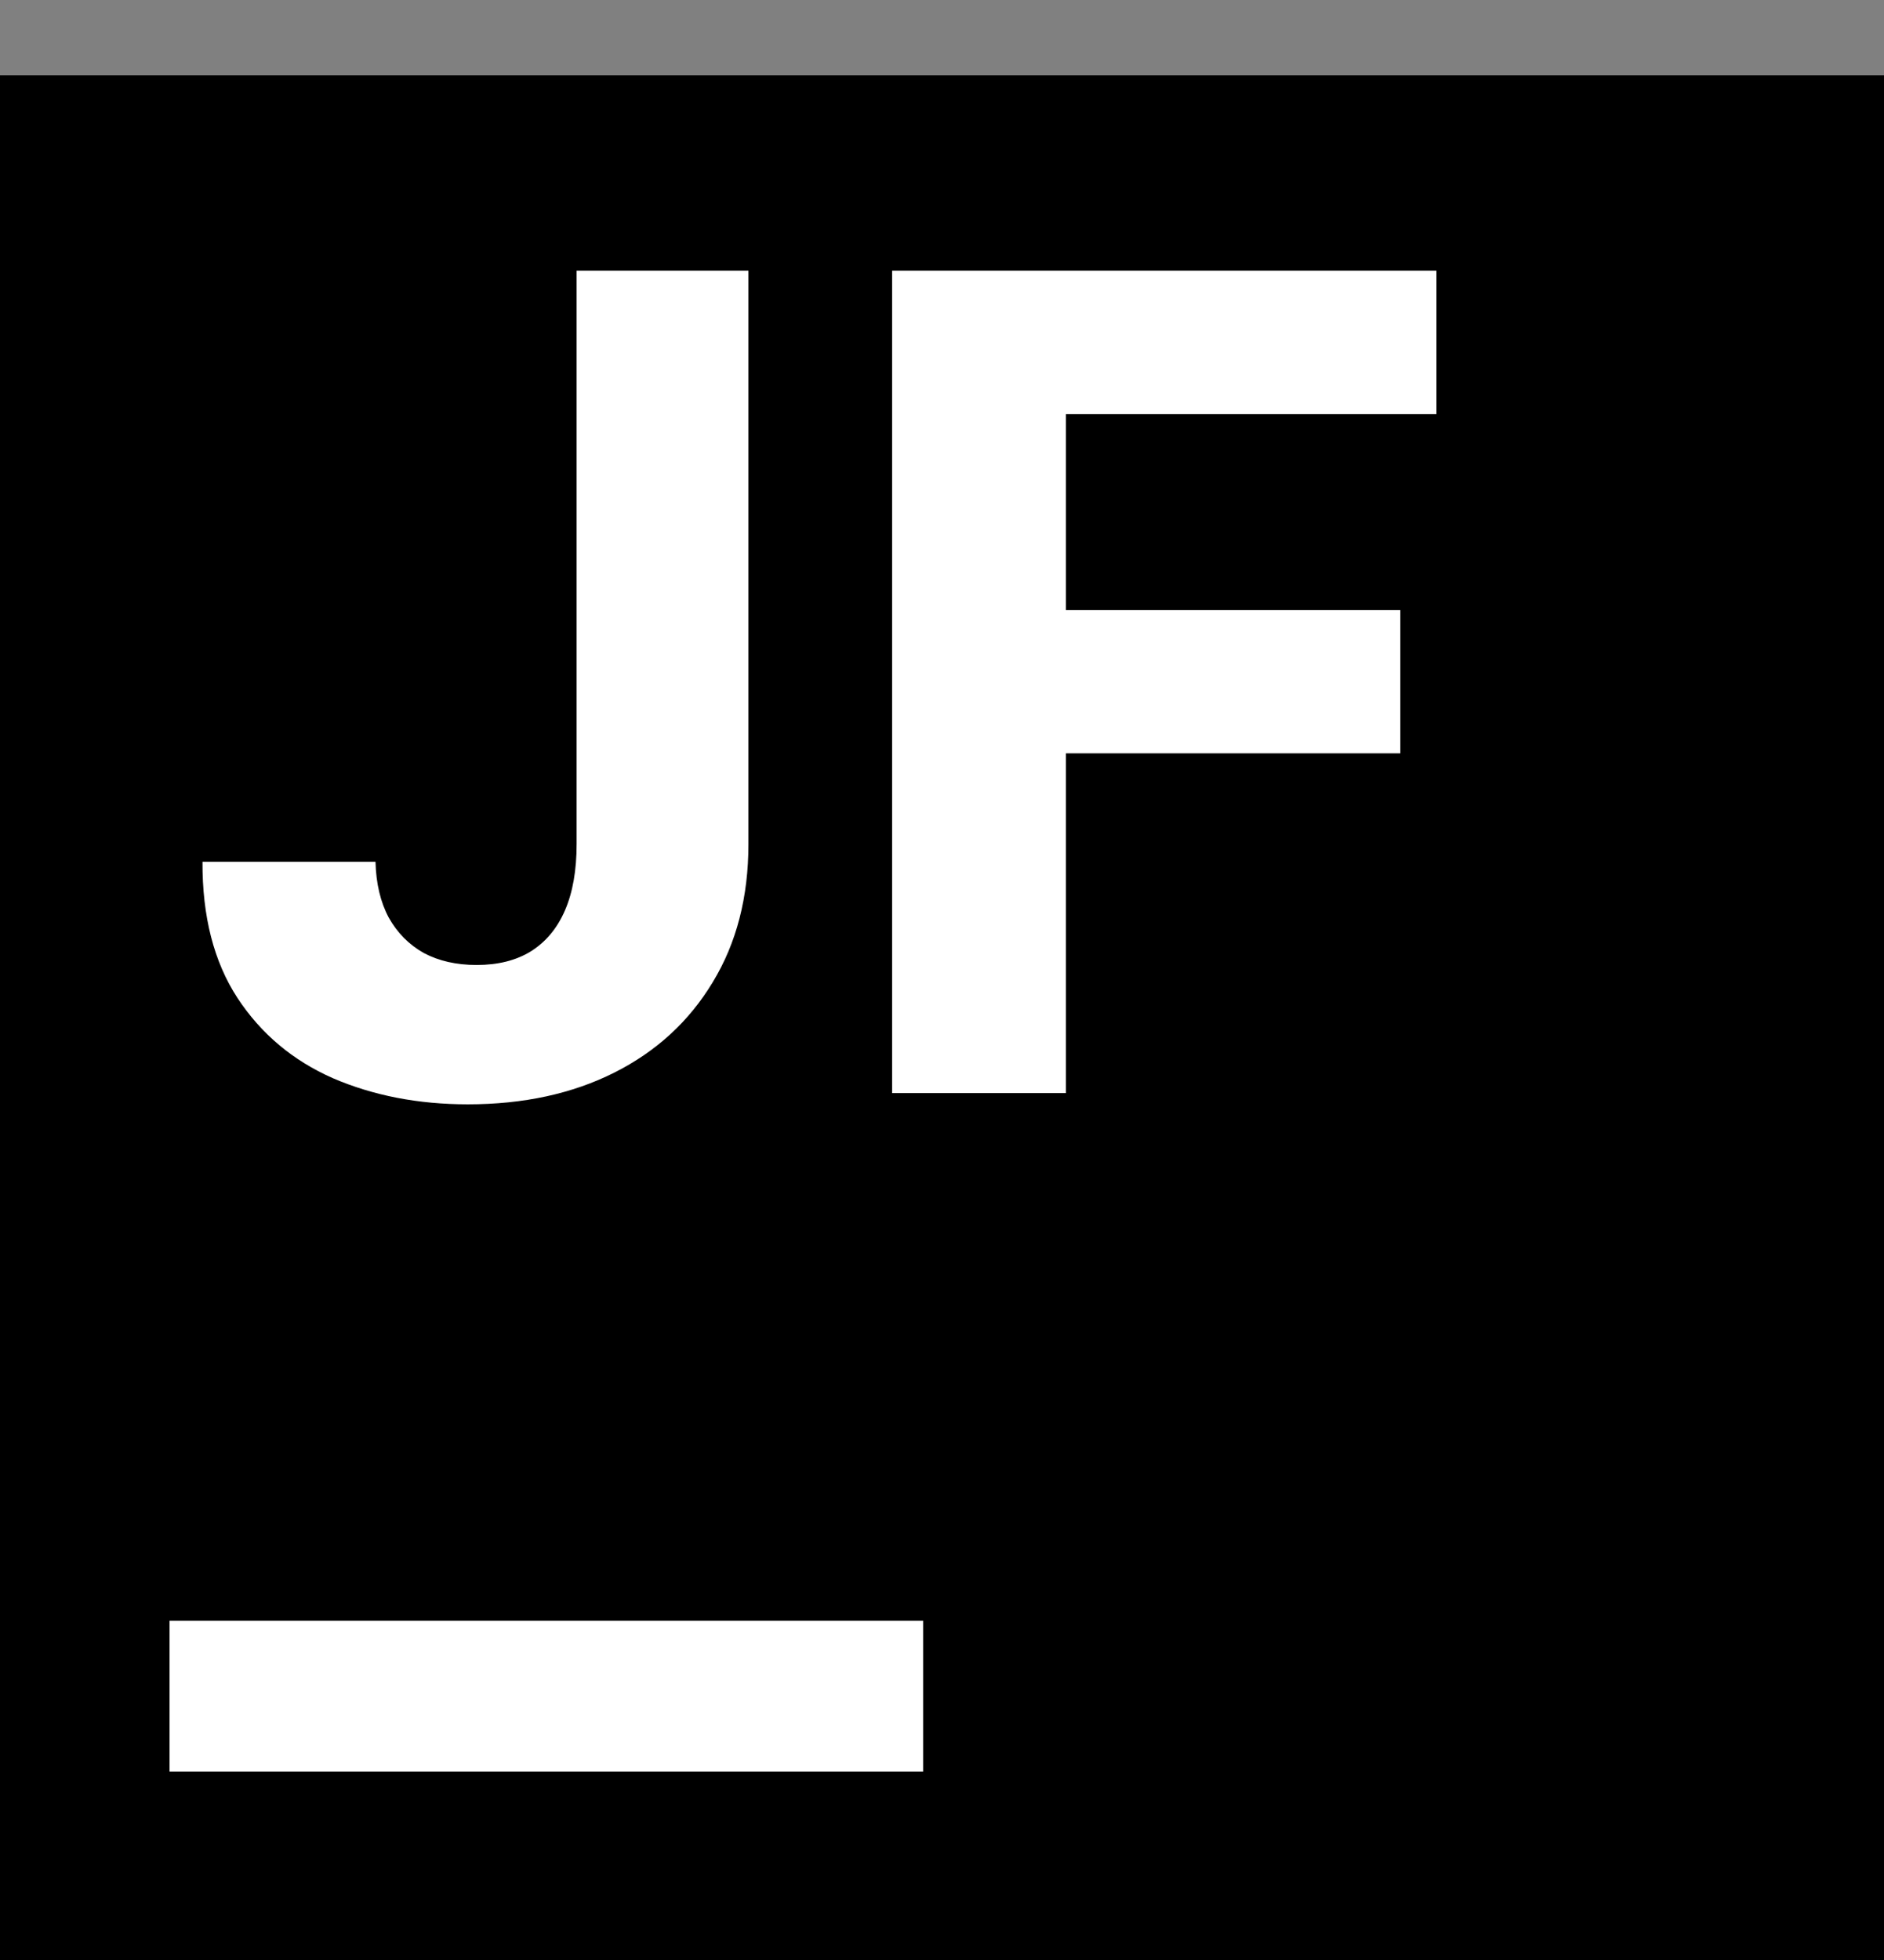
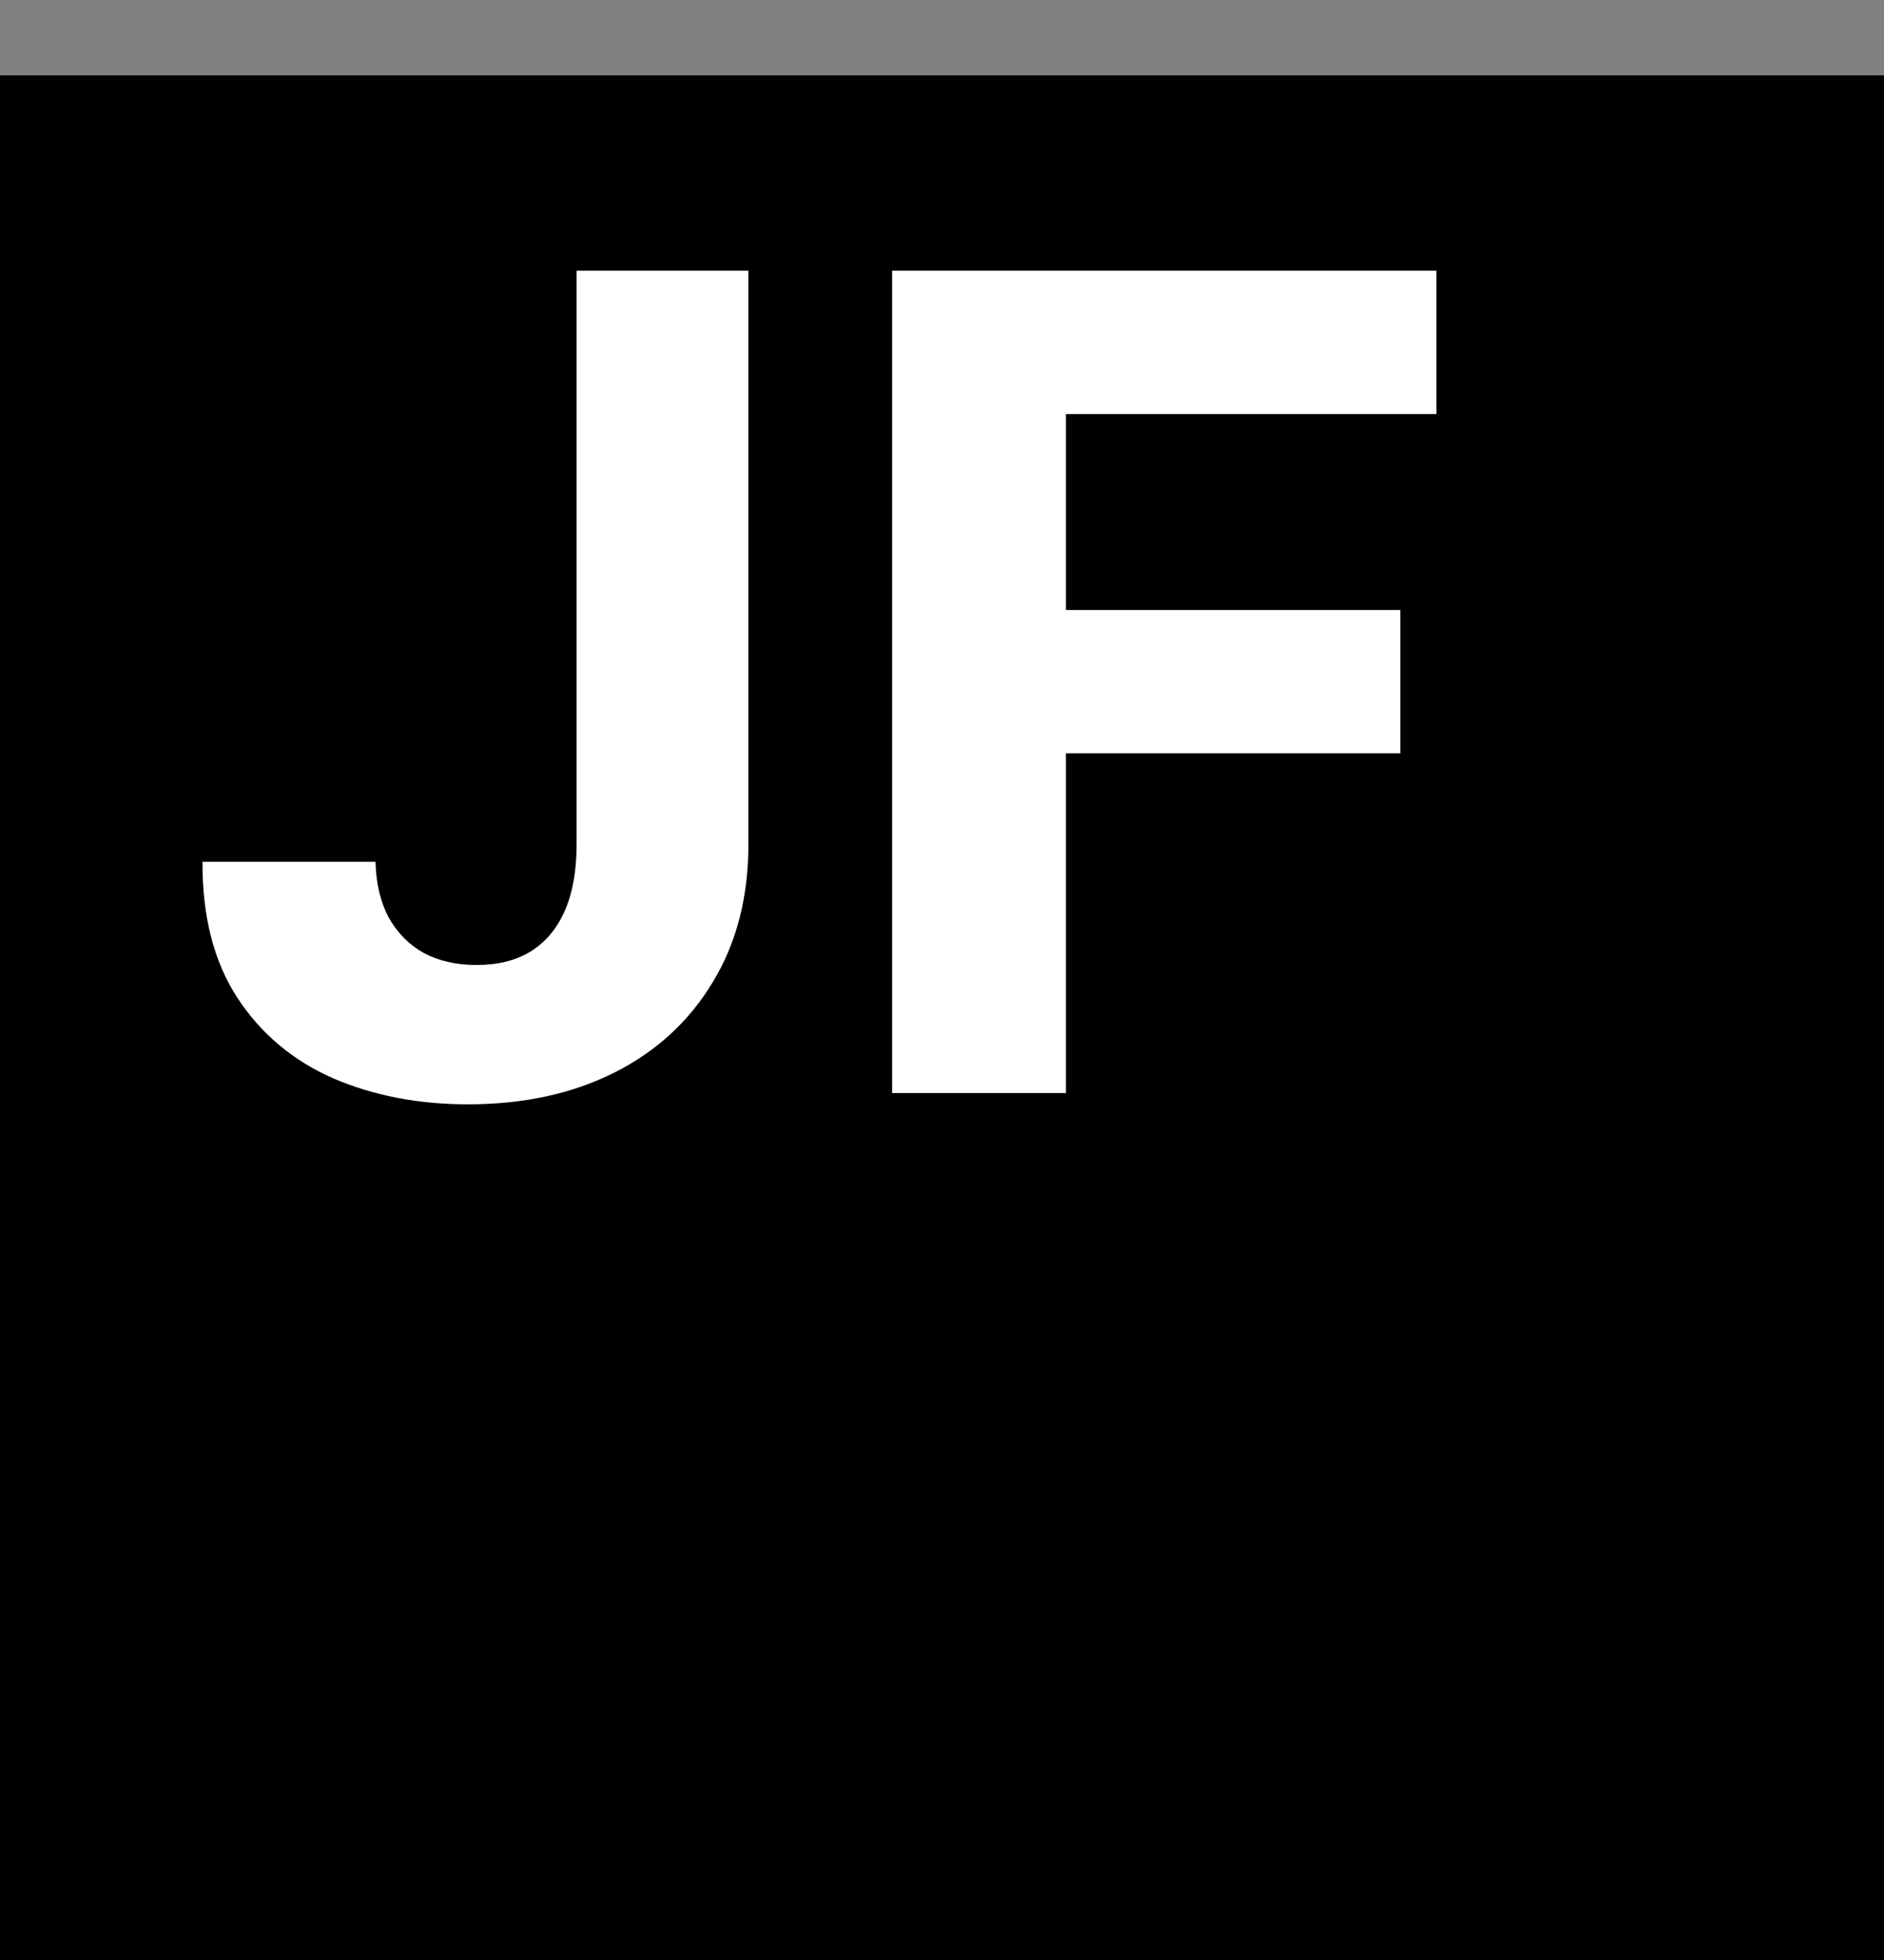
<svg xmlns="http://www.w3.org/2000/svg" width="100" height="104" viewBox="0 0 100 104" fill="none">
  <rect x="0" y="0" width="100" height="104" fill="#808080" stroke="none" />
  <rect y="4" width="100" height="100" fill="black" />
  <path d="M30.606 14.364H39.725V44.79C39.725 47.602 39.093 50.045 37.829 52.119C36.579 54.193 34.839 55.791 32.609 56.913C30.379 58.035 27.786 58.597 24.832 58.597C22.204 58.597 19.818 58.135 17.673 57.212C15.542 56.274 13.852 54.854 12.602 52.95C11.352 51.033 10.734 48.625 10.748 45.727H19.931C19.96 46.878 20.194 47.865 20.634 48.689C21.089 49.499 21.707 50.124 22.488 50.564C23.284 50.99 24.221 51.203 25.301 51.203C26.437 51.203 27.396 50.962 28.177 50.479C28.973 49.981 29.576 49.257 29.988 48.305C30.4 47.354 30.606 46.182 30.606 44.79V14.364ZM47.353 58V14.364H76.245V21.97H56.579V32.368H74.328V39.974H56.579V58H47.353Z" fill="white" />
-   <rect x="9" y="86" width="40" height="8" fill="white" />
</svg>